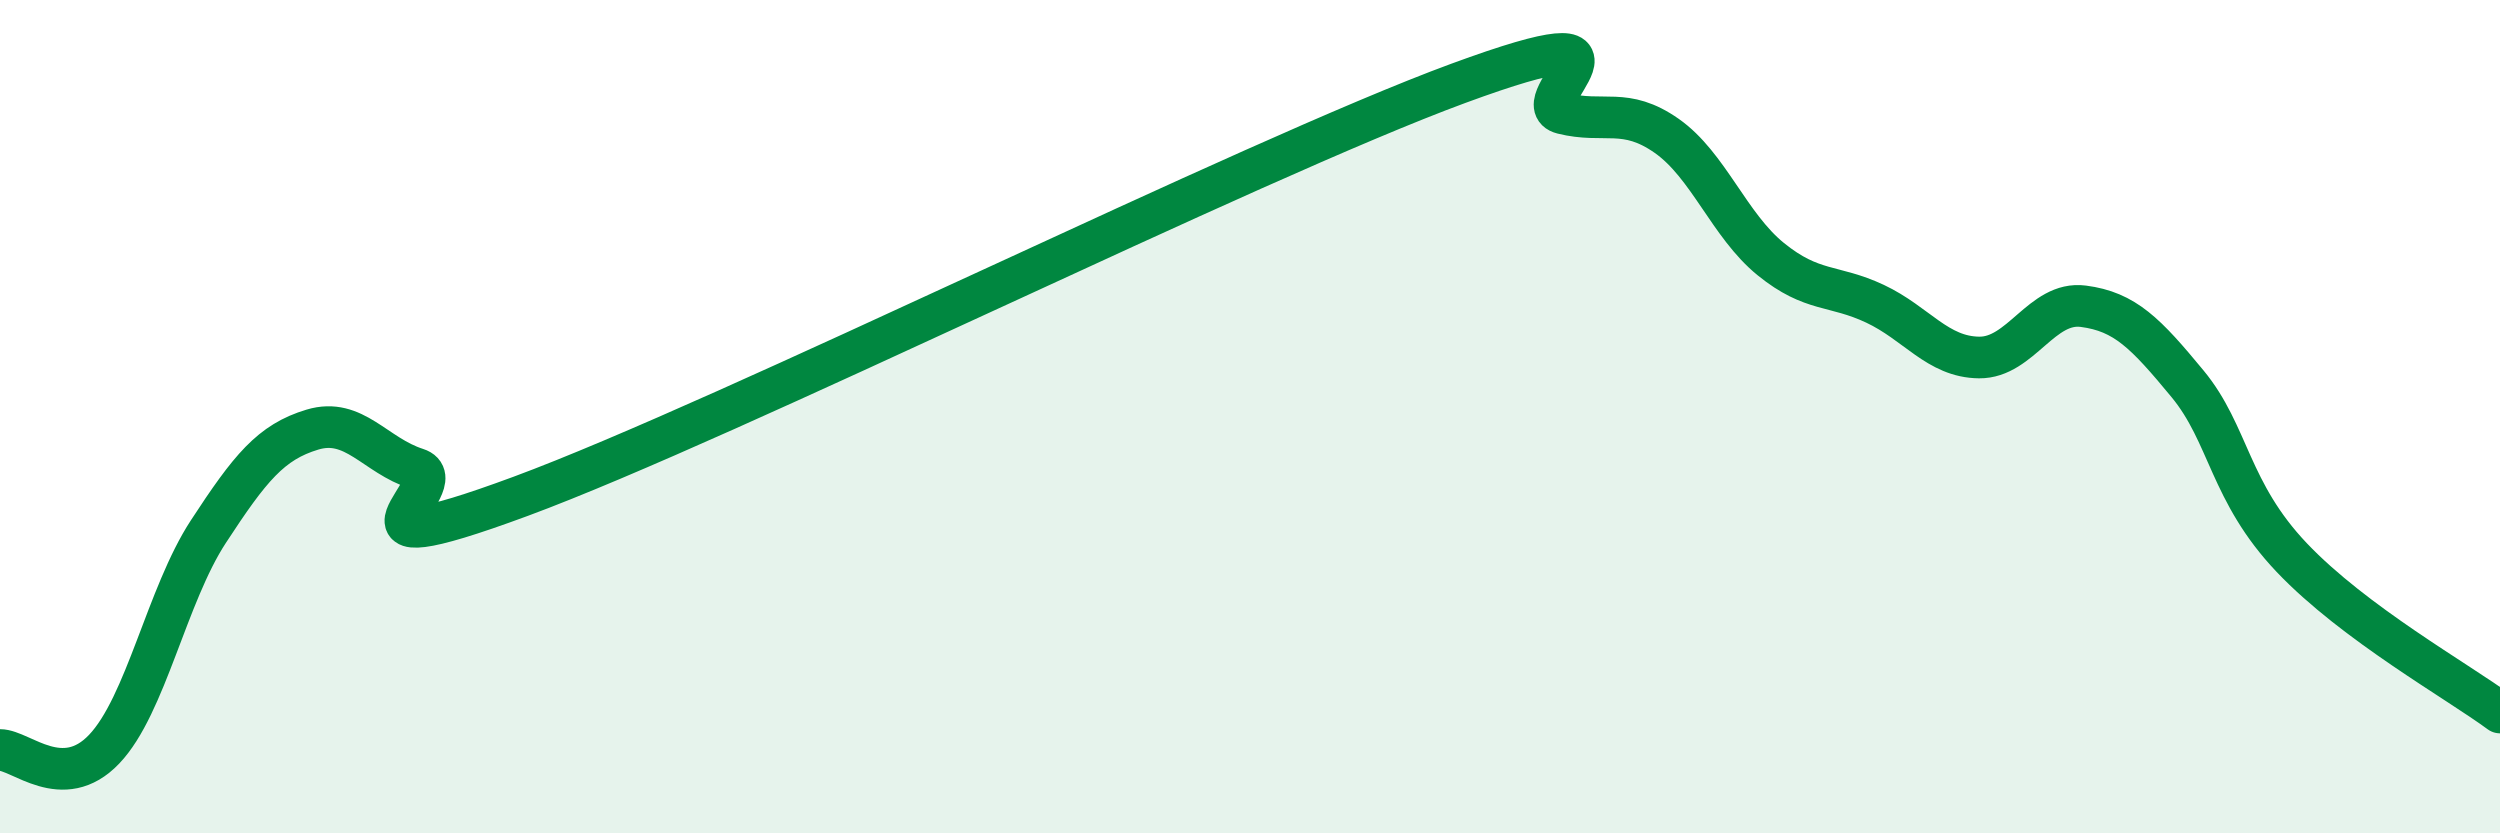
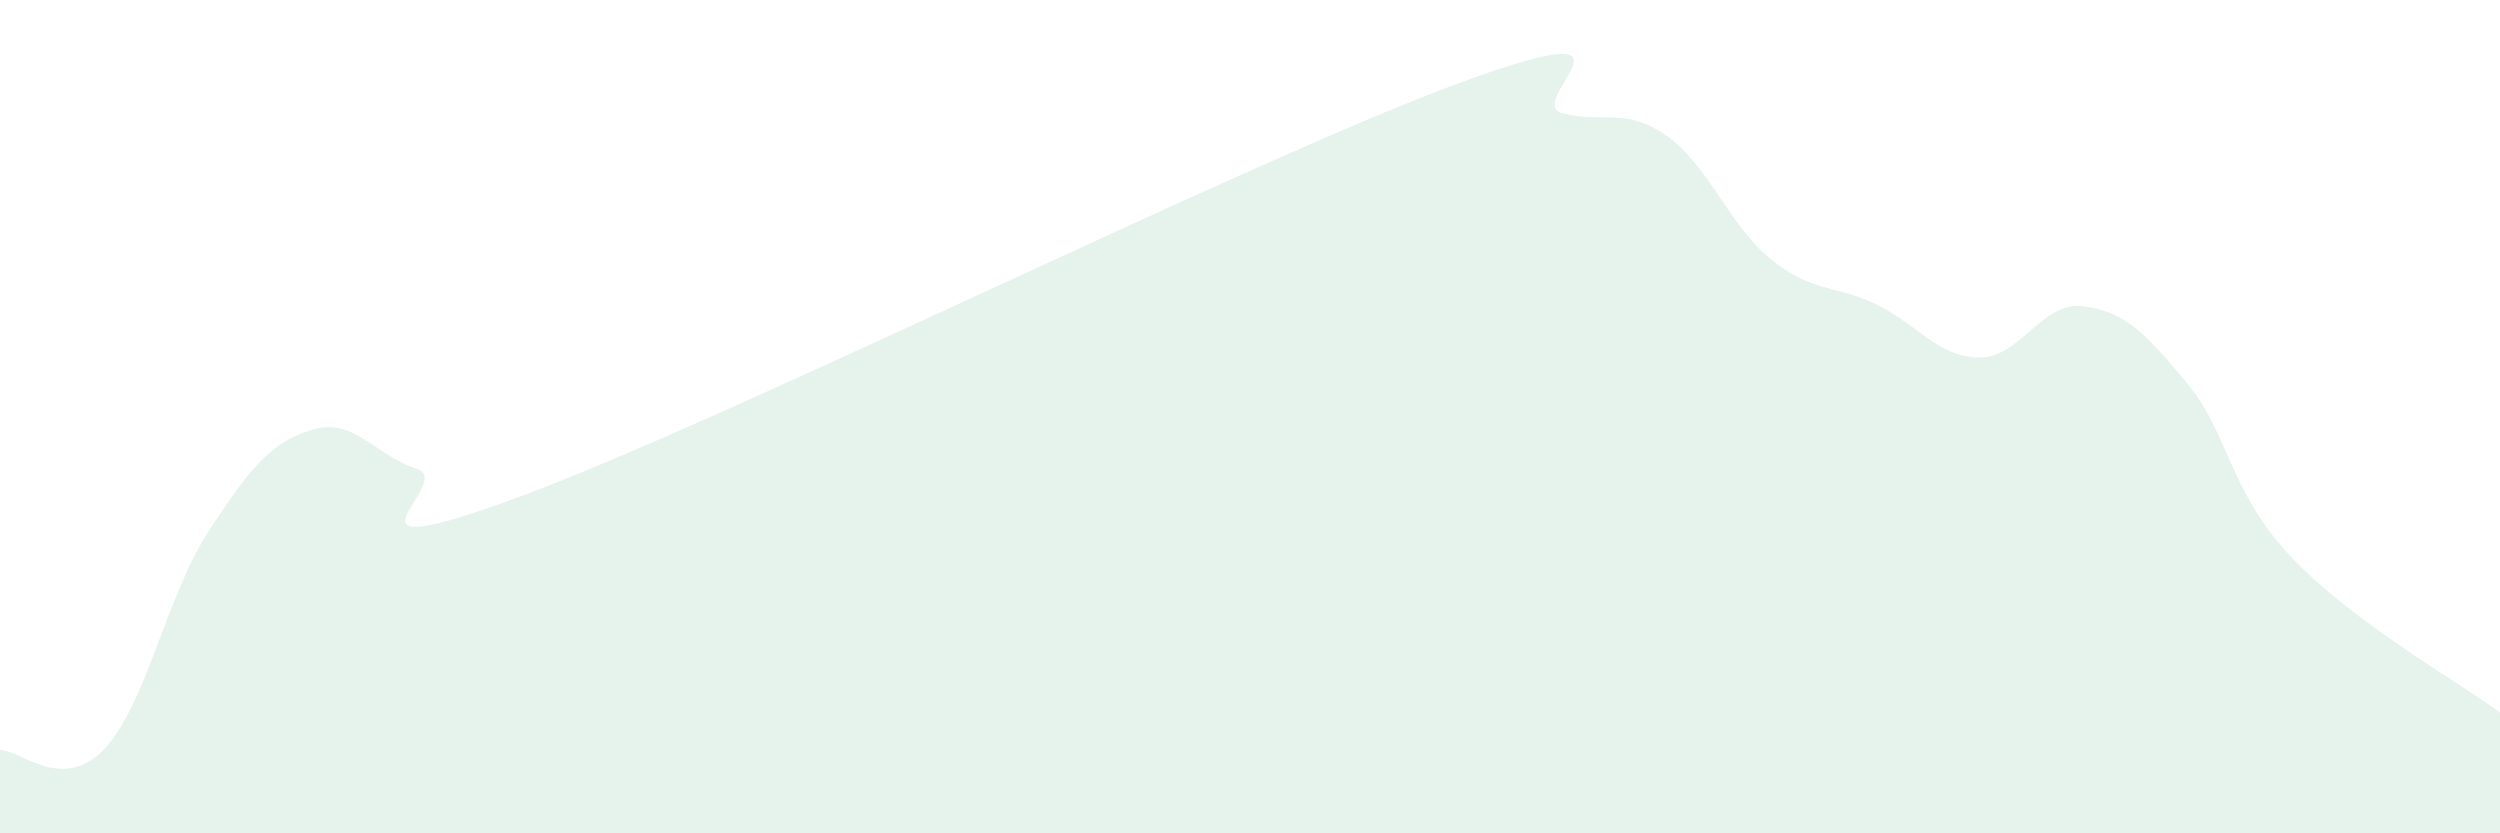
<svg xmlns="http://www.w3.org/2000/svg" width="60" height="20" viewBox="0 0 60 20">
  <path d="M 0,18 C 0.5,18 1.5,19.03 2.5,17.98 C 3.5,16.93 4,14.29 5,12.76 C 6,11.23 6.5,10.61 7.5,10.31 C 8.5,10.01 9,10.93 10,11.25 C 11,11.57 7.5,13.76 12.5,11.91 C 17.5,10.06 30,3.84 35,2 C 40,0.16 36.5,2.47 37.5,2.72 C 38.5,2.97 39,2.56 40,3.26 C 41,3.96 41.5,5.41 42.5,6.22 C 43.5,7.03 44,6.82 45,7.29 C 46,7.76 46.5,8.57 47.5,8.58 C 48.5,8.59 49,7.22 50,7.35 C 51,7.48 51.5,8 52.5,9.21 C 53.5,10.42 53.5,11.8 55,13.38 C 56.5,14.96 59,16.36 60,17.1L60 20L0 20Z" fill="#008740" opacity="0.1" stroke-linecap="round" stroke-linejoin="round" />
-   <path d="M 0,18 C 0.5,18 1.5,19.03 2.5,17.98 C 3.5,16.93 4,14.29 5,12.76 C 6,11.23 6.5,10.61 7.5,10.31 C 8.5,10.01 9,10.93 10,11.25 C 11,11.57 7.5,13.76 12.5,11.91 C 17.5,10.06 30,3.84 35,2 C 40,0.16 36.5,2.47 37.5,2.72 C 38.5,2.97 39,2.56 40,3.26 C 41,3.96 41.5,5.41 42.5,6.22 C 43.5,7.03 44,6.82 45,7.29 C 46,7.76 46.5,8.57 47.5,8.58 C 48.5,8.59 49,7.22 50,7.35 C 51,7.48 51.5,8 52.5,9.21 C 53.5,10.42 53.5,11.8 55,13.38 C 56.5,14.96 59,16.36 60,17.1" stroke="#008740" stroke-width="1" fill="none" stroke-linecap="round" stroke-linejoin="round" />
</svg>